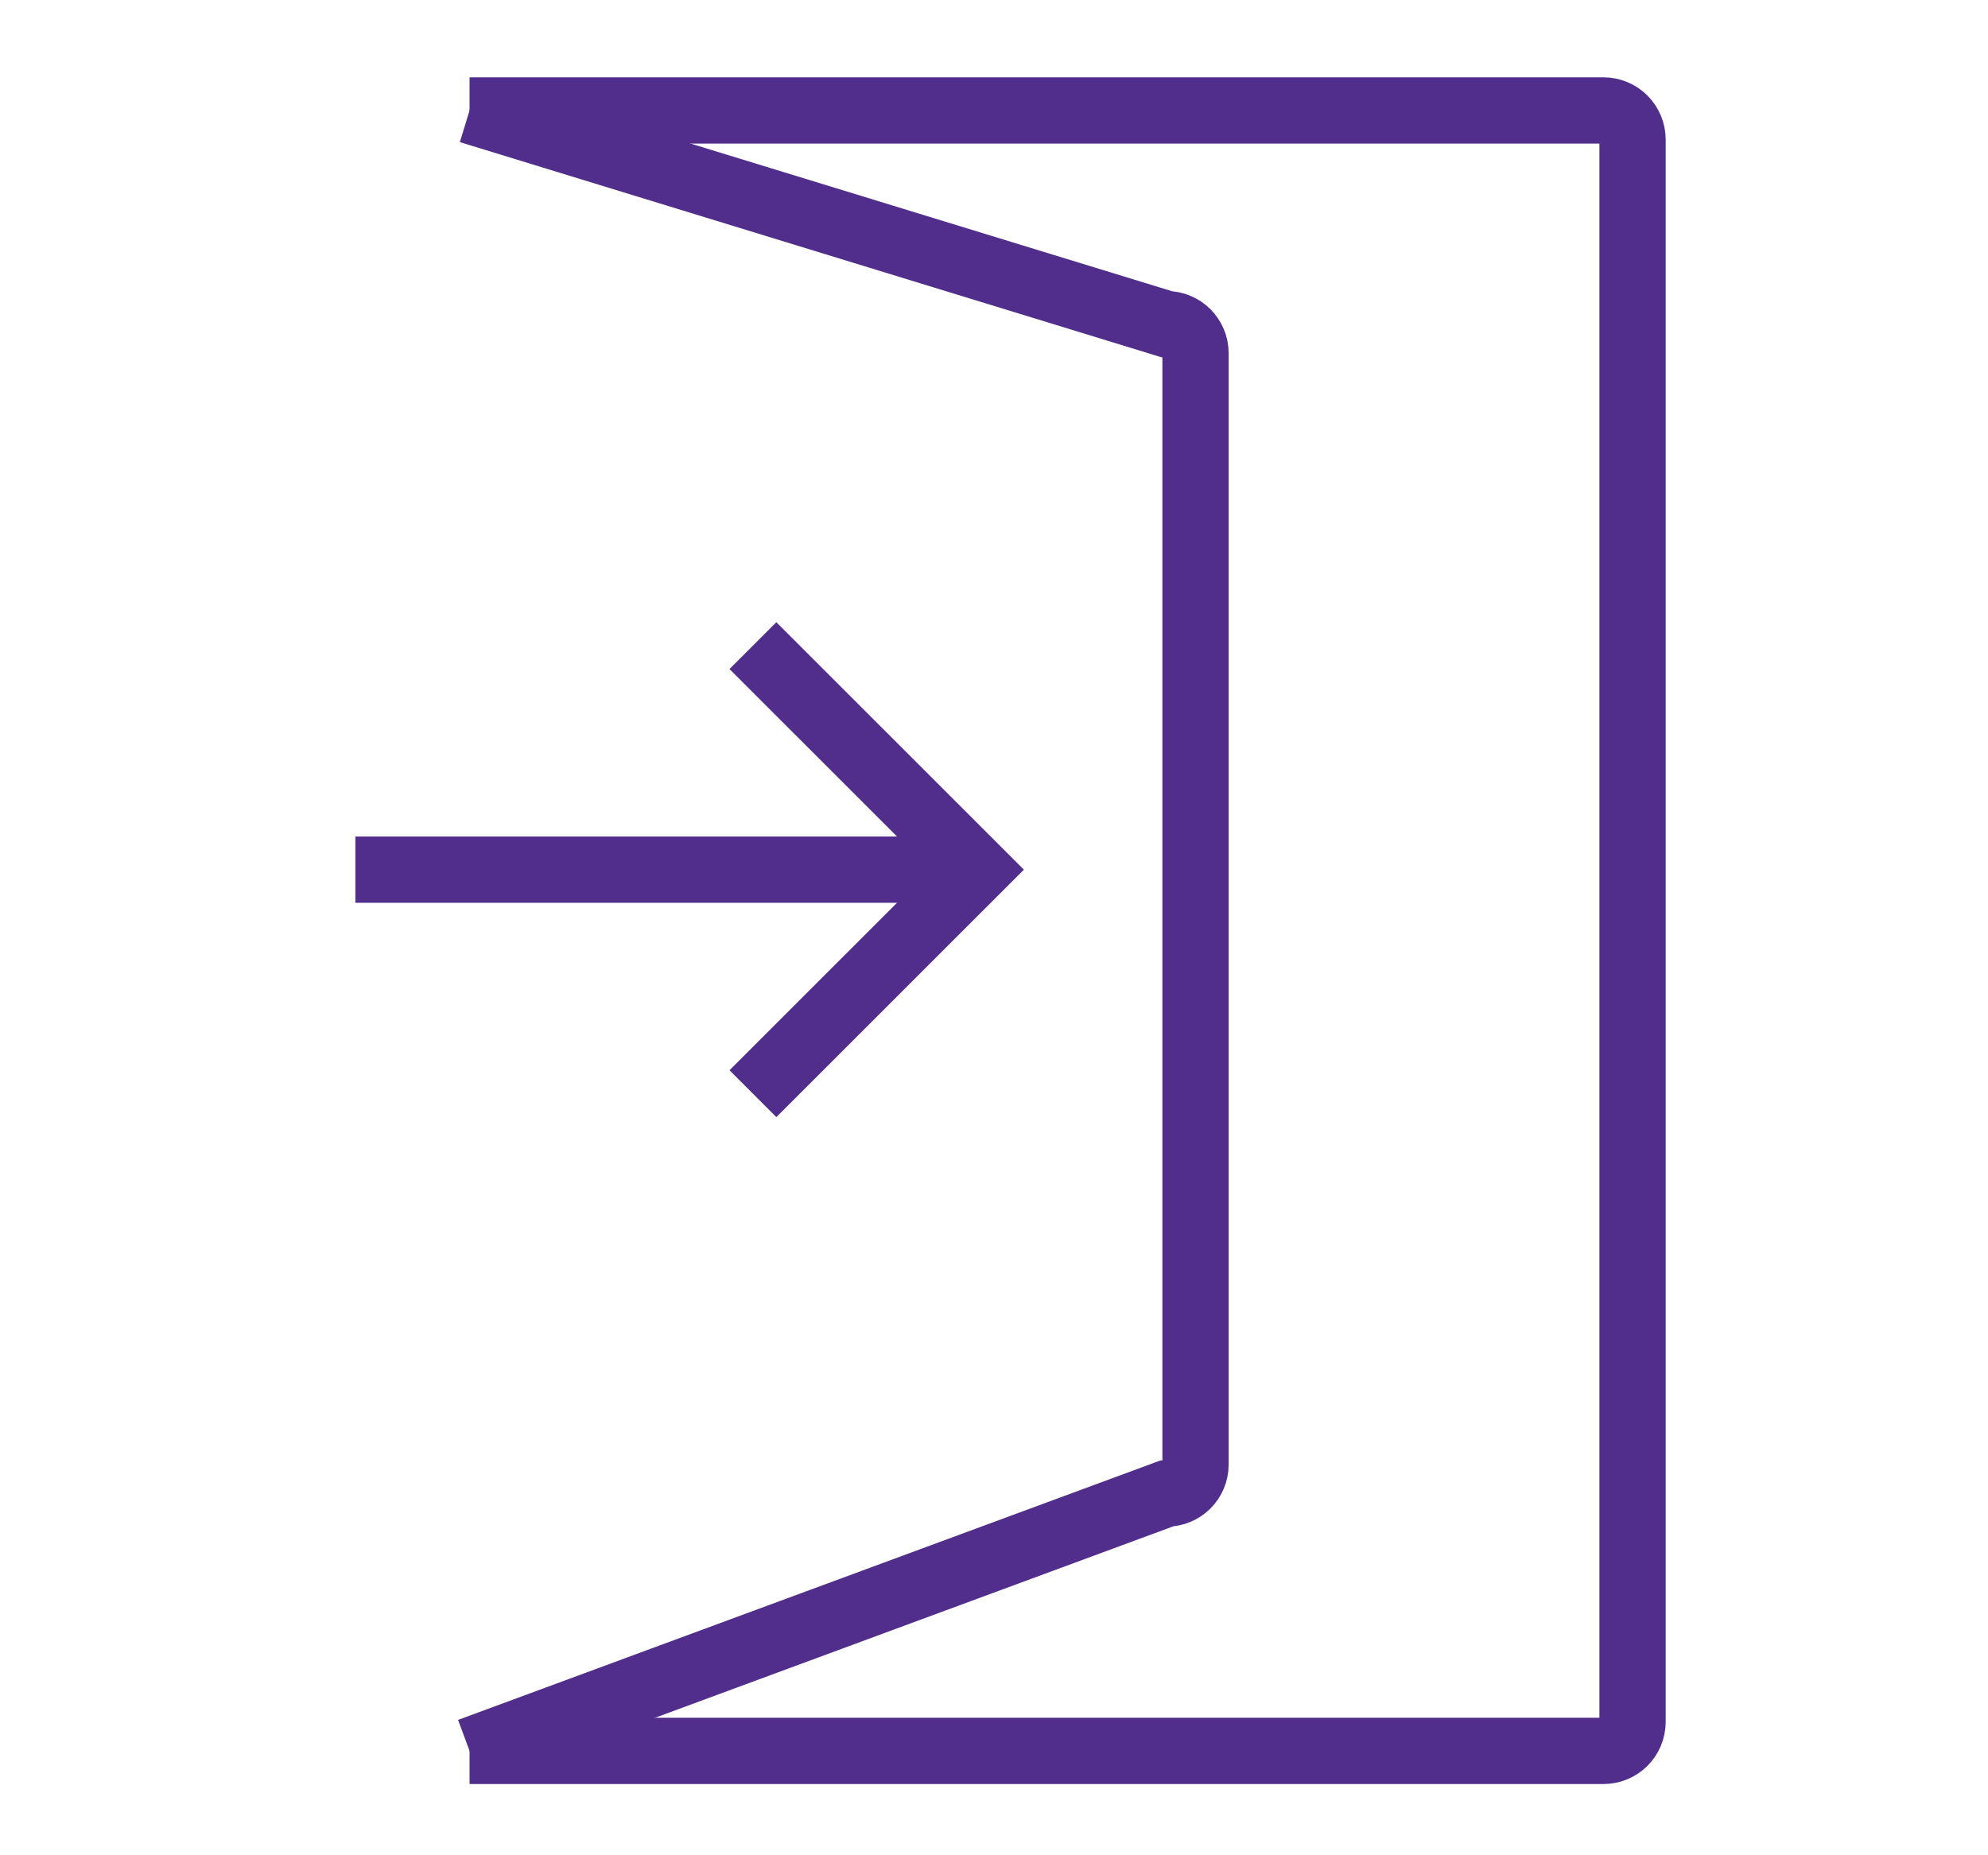
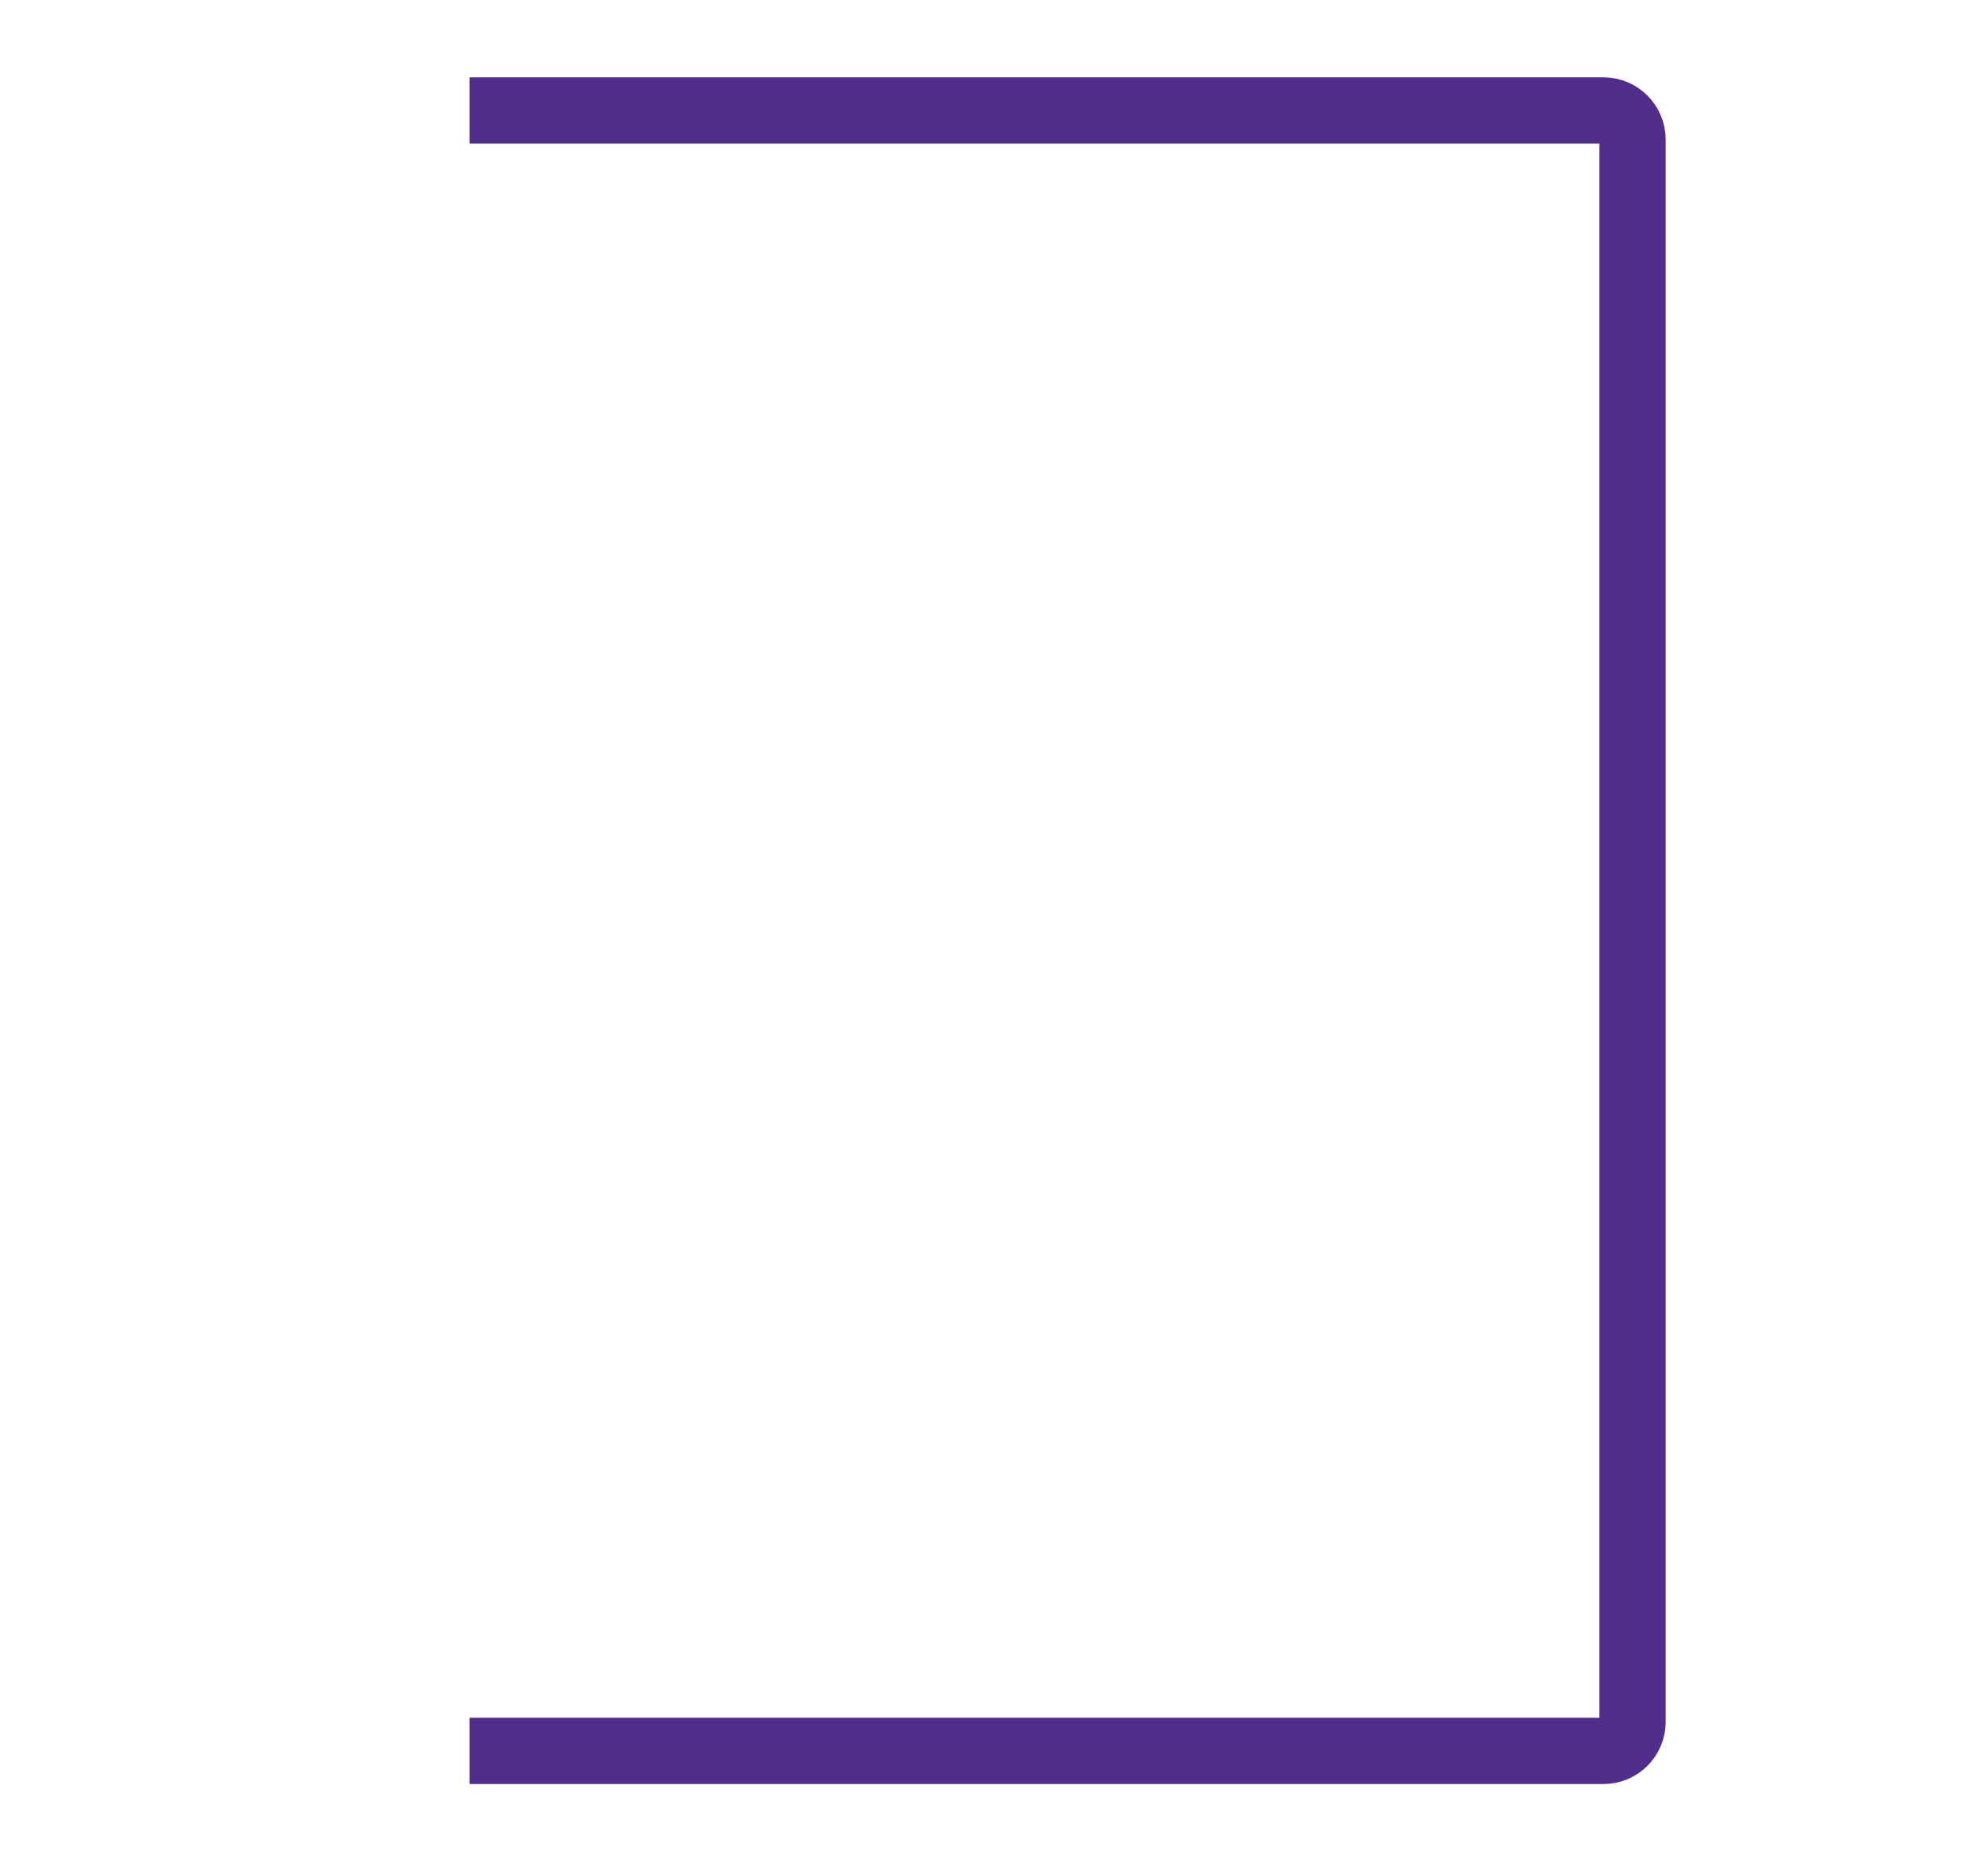
<svg xmlns="http://www.w3.org/2000/svg" version="1.1" id="Layer_1" x="0px" y="0px" width="30px" height="28px" viewBox="0 0 30 28" enable-background="new 0 0 30 28" xml:space="preserve">
  <g>
    <path fill="none" stroke="#512E8B" stroke-miterlimit="10" d="M7.086,1.667h17.111c0.242,0,0.439,0.197,0.439,0.44v23.879   c0,0.244-0.197,0.439-0.439,0.439H7.086" />
-     <path fill="none" stroke="#512E8B" stroke-miterlimit="10" d="M7.086,1.667l10.516,3.225c0.244,0,0.439,0.197,0.439,0.439v16.771   c0,0.244-0.195,0.439-0.439,0.439L7.086,26.426" />
-     <line fill="none" stroke="#512E8B" stroke-miterlimit="10" x1="14.744" y1="13.125" x2="5.363" y2="13.125" />
-     <polyline fill="none" stroke="#512E8B" stroke-miterlimit="10" points="11.362,9.744 14.744,13.125 11.362,16.506  " />
  </g>
</svg>